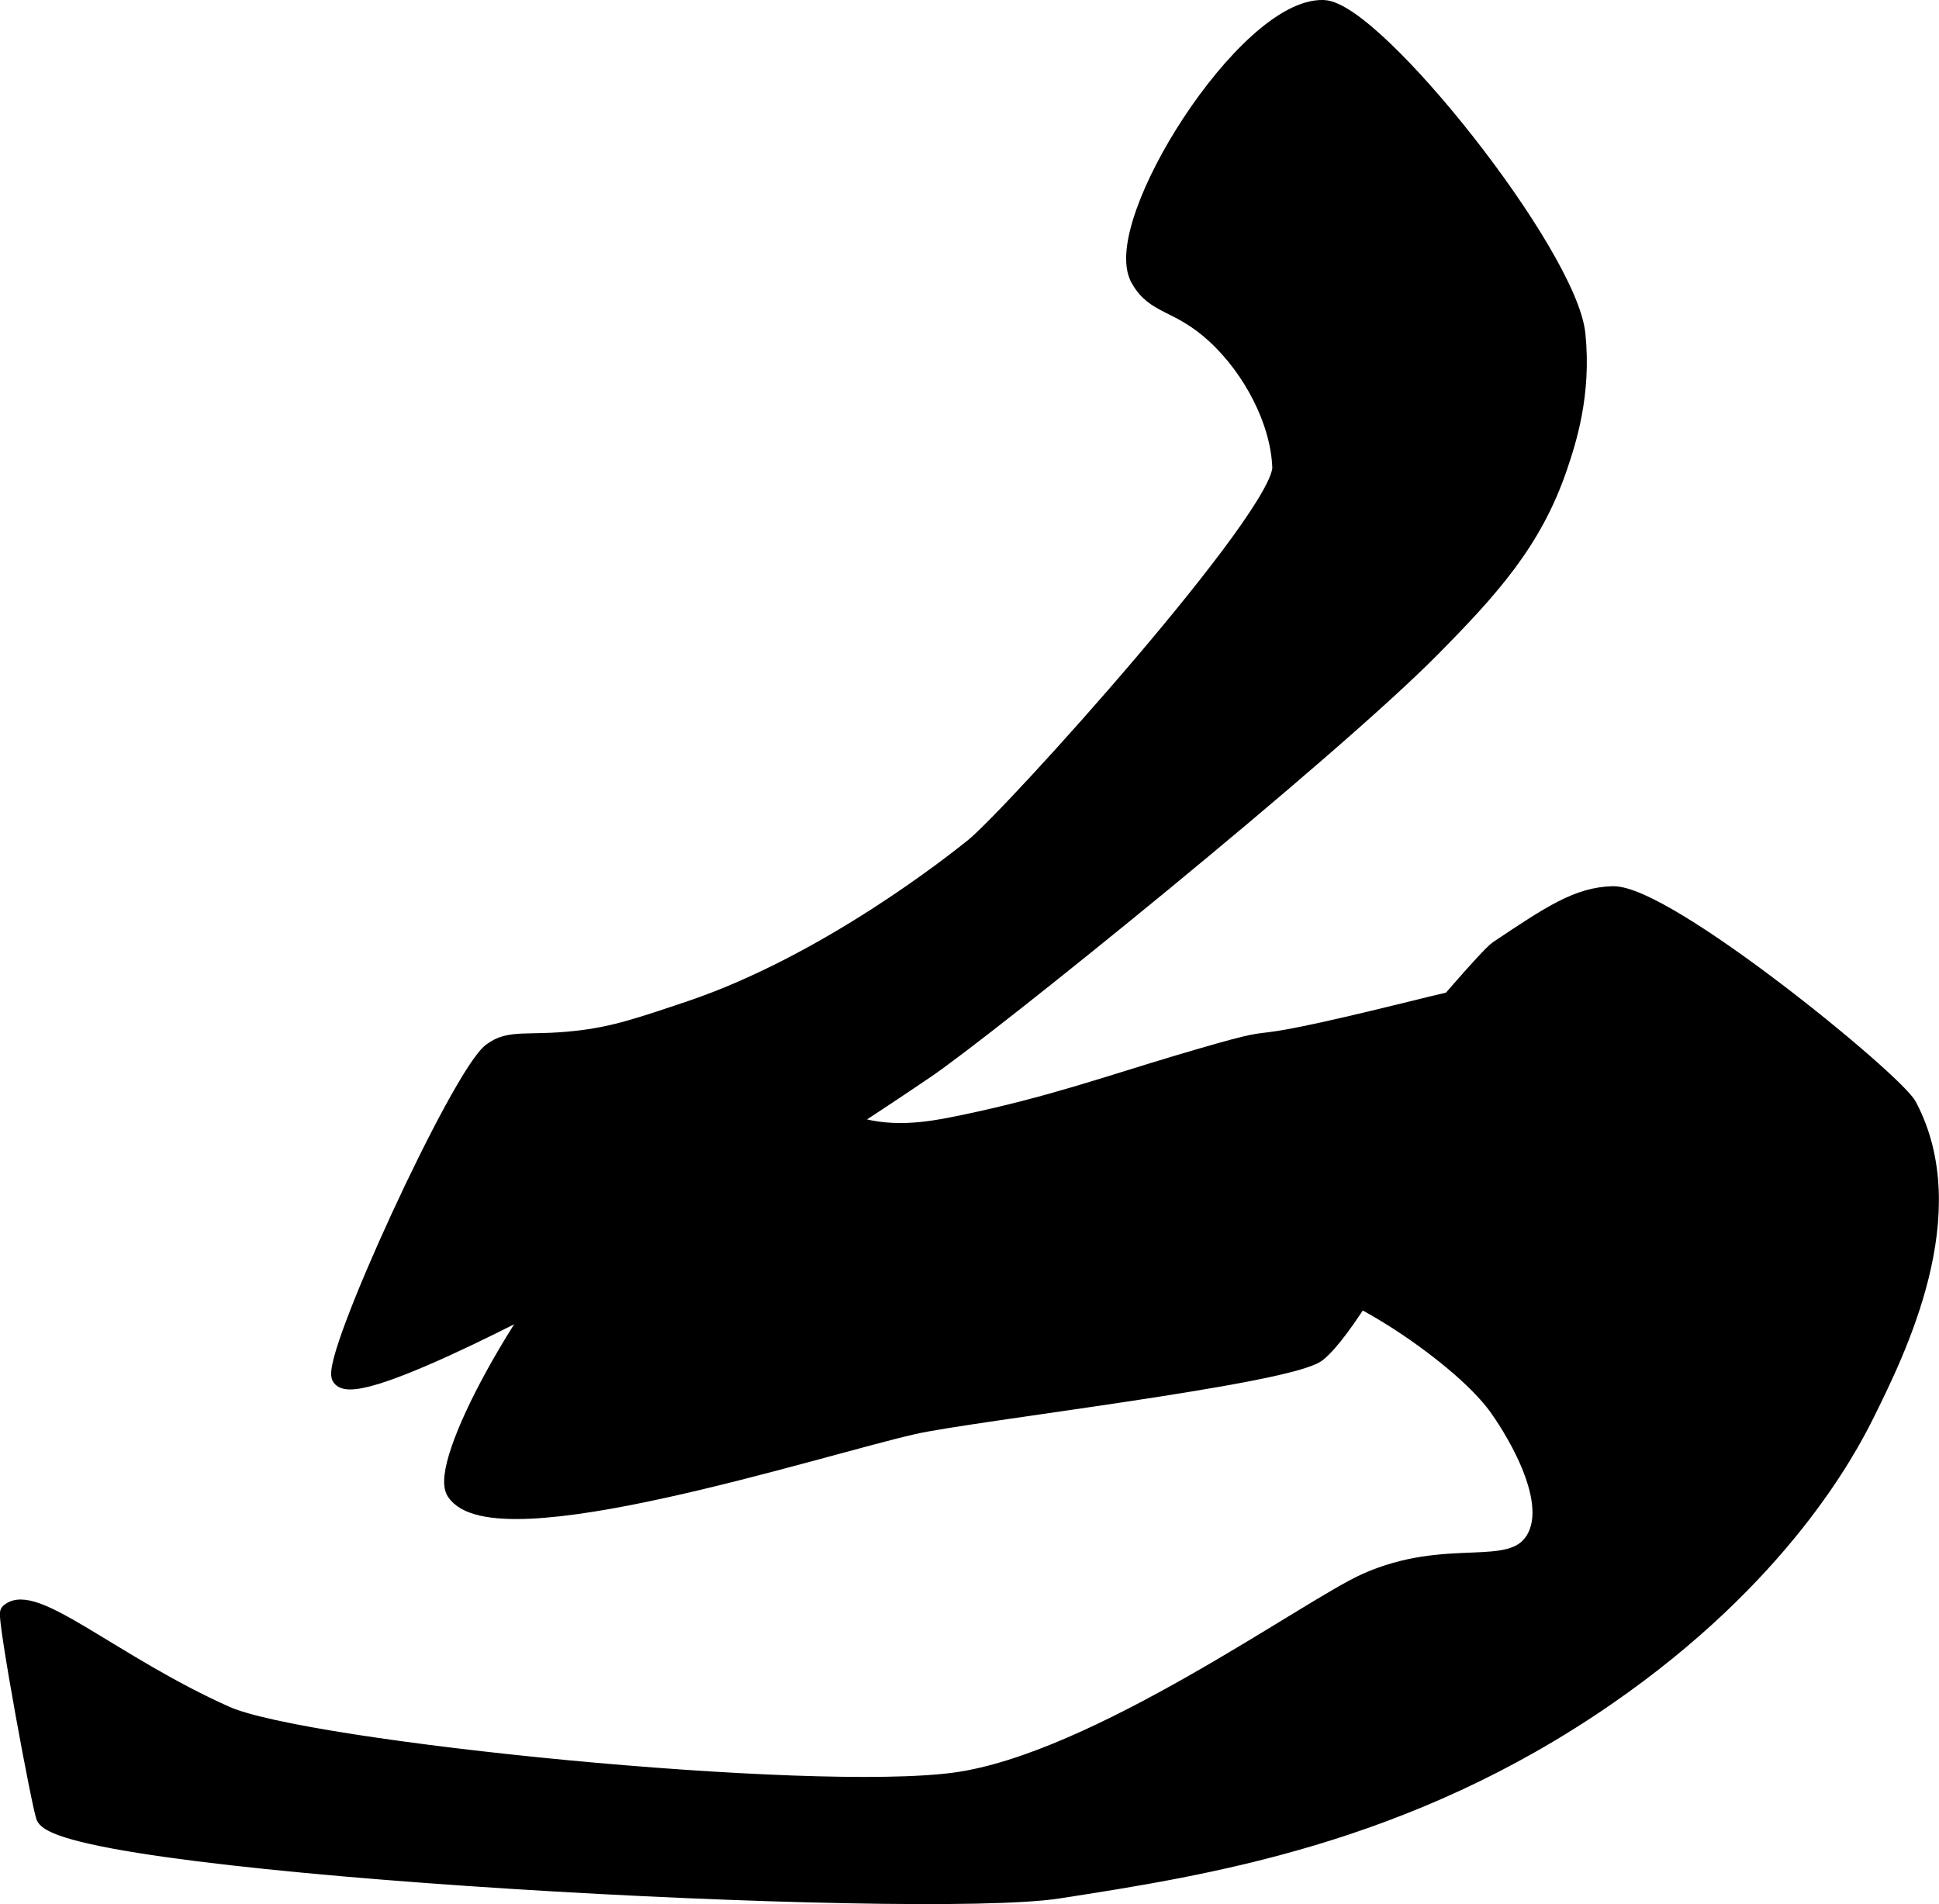
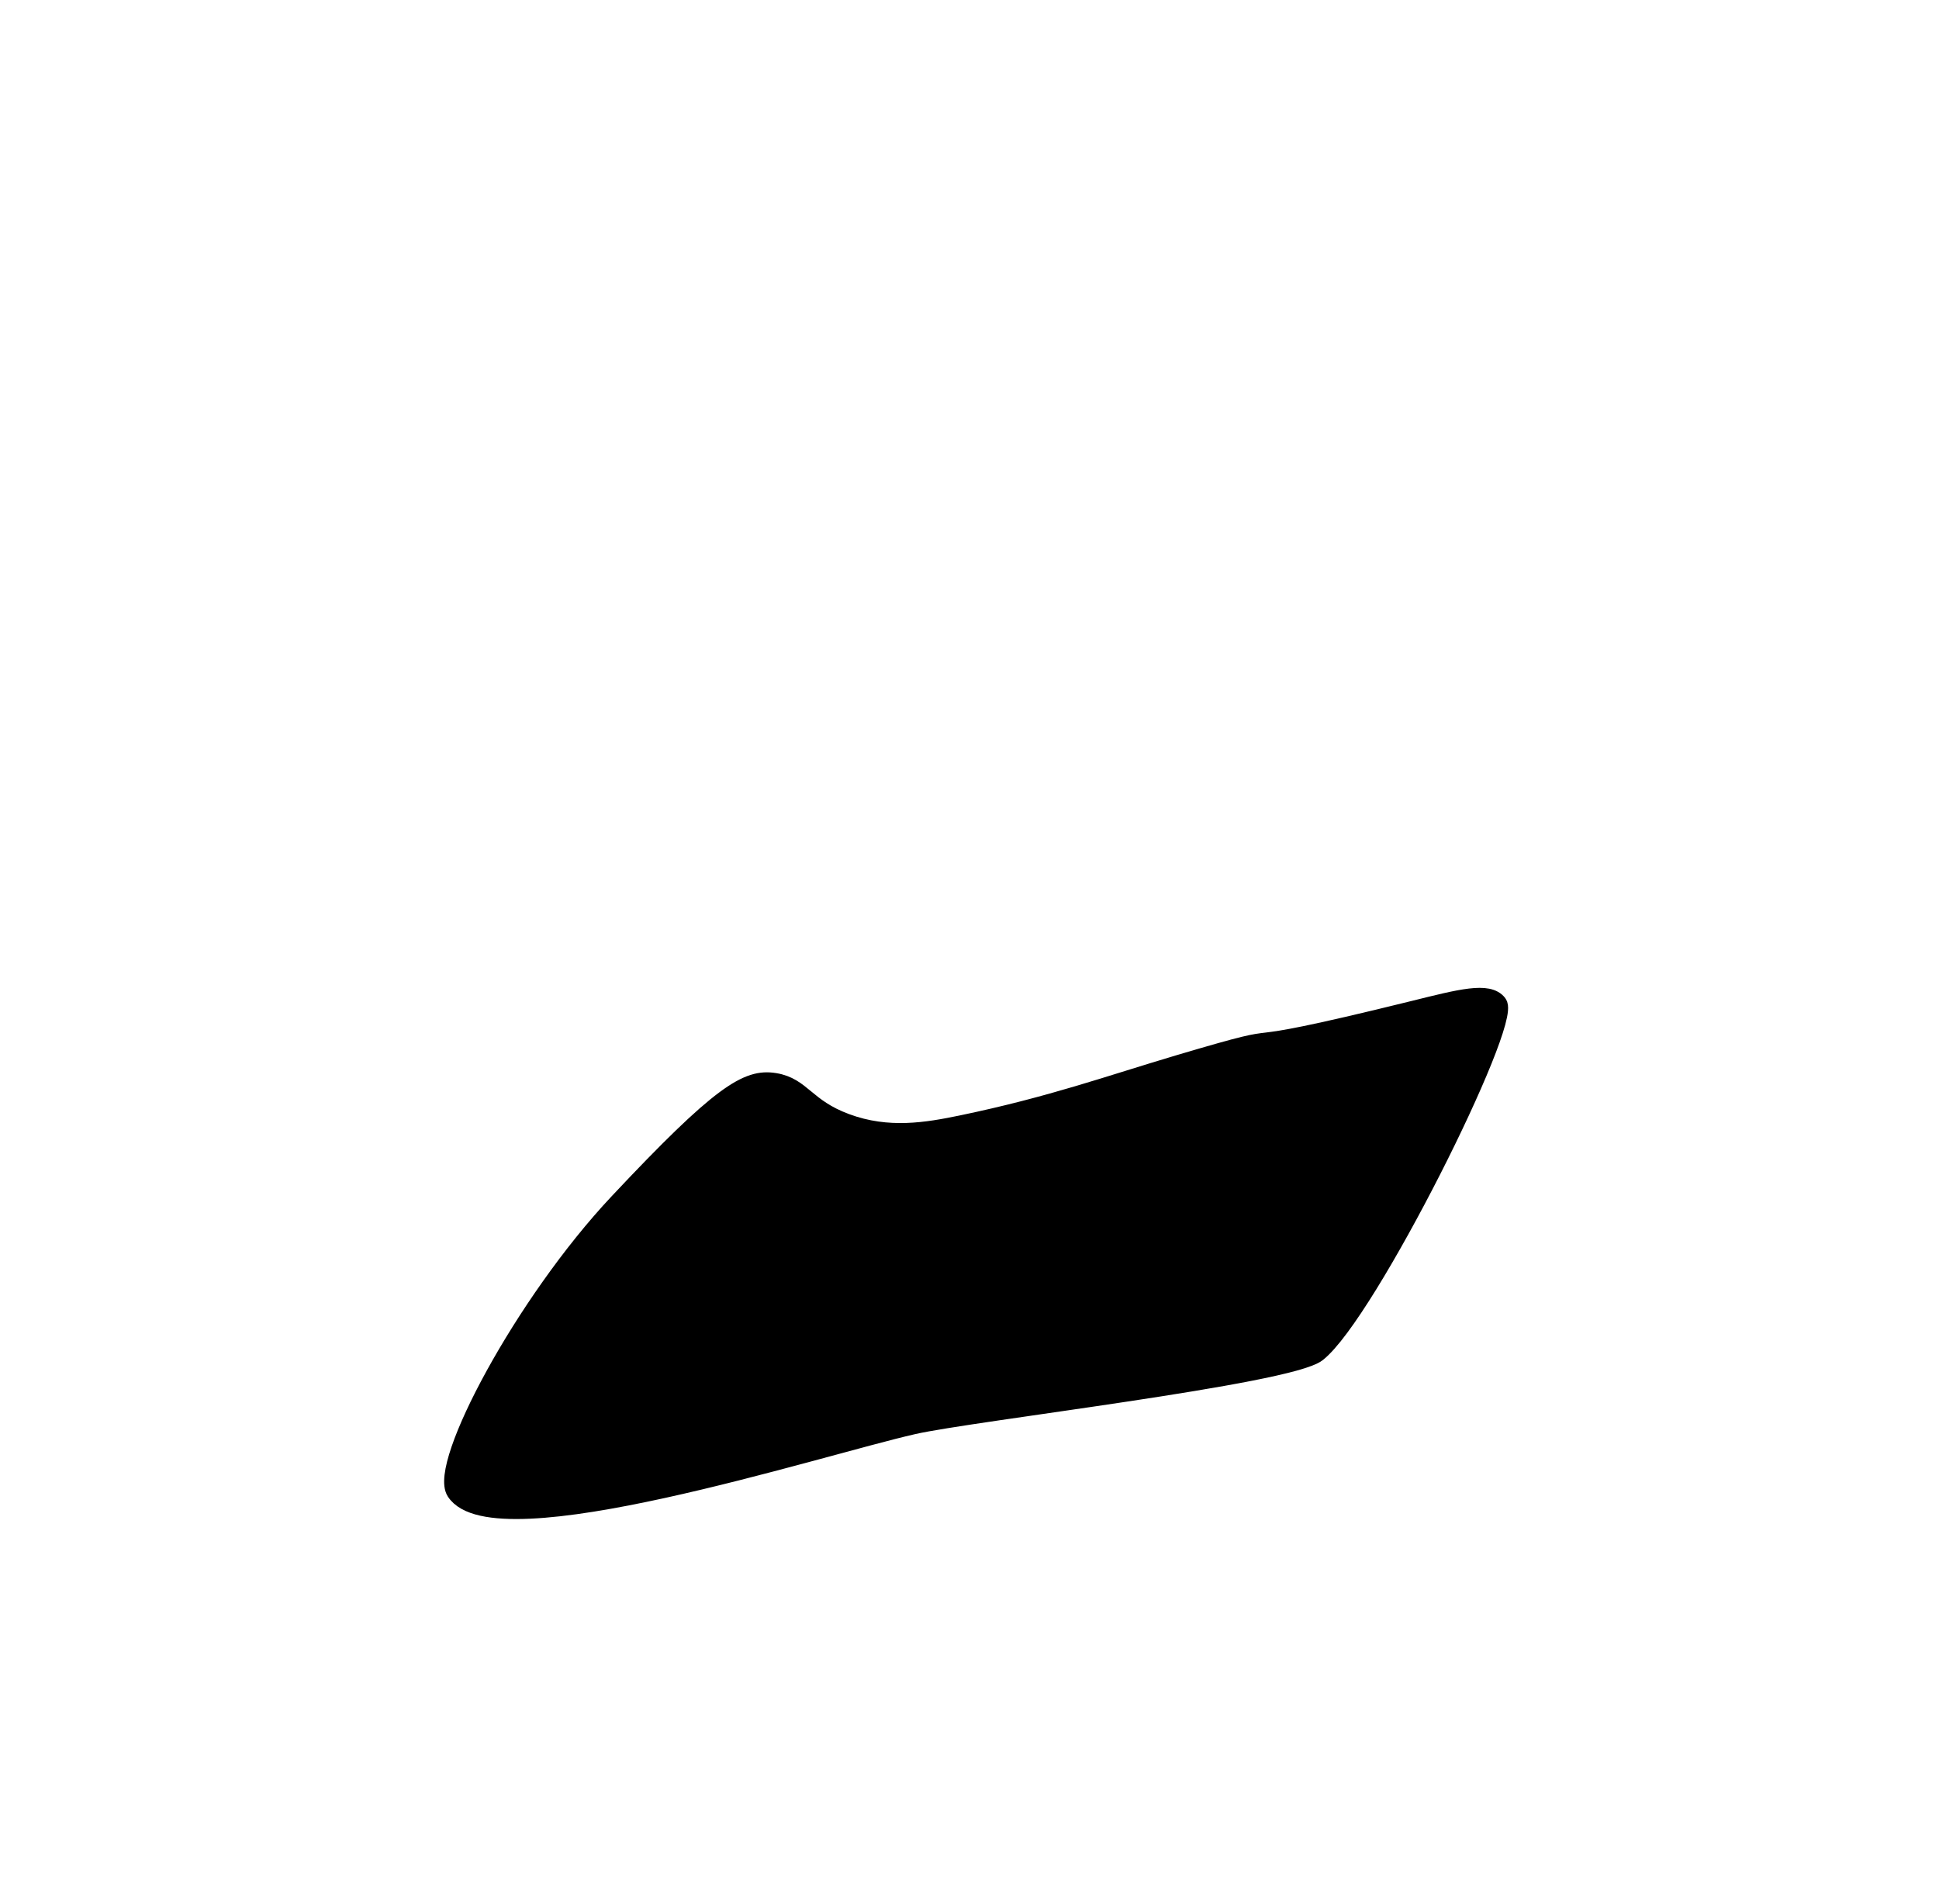
<svg xmlns="http://www.w3.org/2000/svg" version="1.1" width="5.797mm" height="5.693mm" viewBox="0 0 16.432 16.138">
  <defs>
    <style type="text/css">
      .b {
        stroke: #000;
        stroke-miterlimit: 10;
        stroke-width: .15px;
      }
    </style>
  </defs>
-   <path class="b" d="M9.654,2.358c-.253-.457,.906-2.303,1.561-2.283,.435,.014,2.077,2.078,2.146,2.759,.052,.508-.079,.906-.153,1.124-.214,.63-.577,1.03-1.073,1.533-.872,.884-3.761,3.216-4.292,3.576-1.126,.764-2.005,1.277-2.657,1.635-.366,.201-2.162,1.176-2.299,.971-.097-.146,1.006-2.55,1.277-2.759,.157-.12,.303-.057,.715-.102,.316-.034,.535-.108,.971-.255,1.164-.393,2.243-1.252,2.401-1.379,.327-.263,2.622-2.809,2.606-3.219-.015-.391-.248-.837-.562-1.124-.312-.285-.507-.233-.641-.476Z" />
  <path class="b" d="M6.566,9.169c.234,.039,.259,.216,.604,.344,.356,.132,.685,.075,.98,.014,.756-.157,1.25-.336,1.839-.511,1.174-.348,.159-.007,1.993-.46,.395-.098,.633-.16,.715-.051,.123,.163-1.107,2.628-1.533,2.963-.242,.191-2.925,.5-3.423,.613-.823,.187-3.552,1.072-3.883,.562-.148-.228,.575-1.596,1.379-2.452,.873-.93,1.098-1.06,1.328-1.022Z" />
-   <path class="b" d="M10.806,10.498c-.064-.205,1.736-2.349,1.89-2.452,.451-.301,.677-.452,.971-.46,.454-.012,2.39,1.575,2.503,1.788,.483,.909-.094,2.073-.358,2.606-.155,.313-.721,1.382-2.197,2.401-1.705,1.178-3.391,1.44-4.649,1.635-1.176,.182-8.302-.196-8.583-.613-.031-.046-.338-1.708-.307-1.737,.207-.189,.878,.44,1.839,.869,.676,.301,4.951,.731,6.182,.562,1.194-.164,2.98-1.463,3.474-1.686,.702-.316,1.231-.038,1.431-.358,.223-.358-.239-1.029-.307-1.124-.037-.052-.176-.242-.563-.533-.785-.589-1.224-.566-1.327-.897Z" />
</svg>